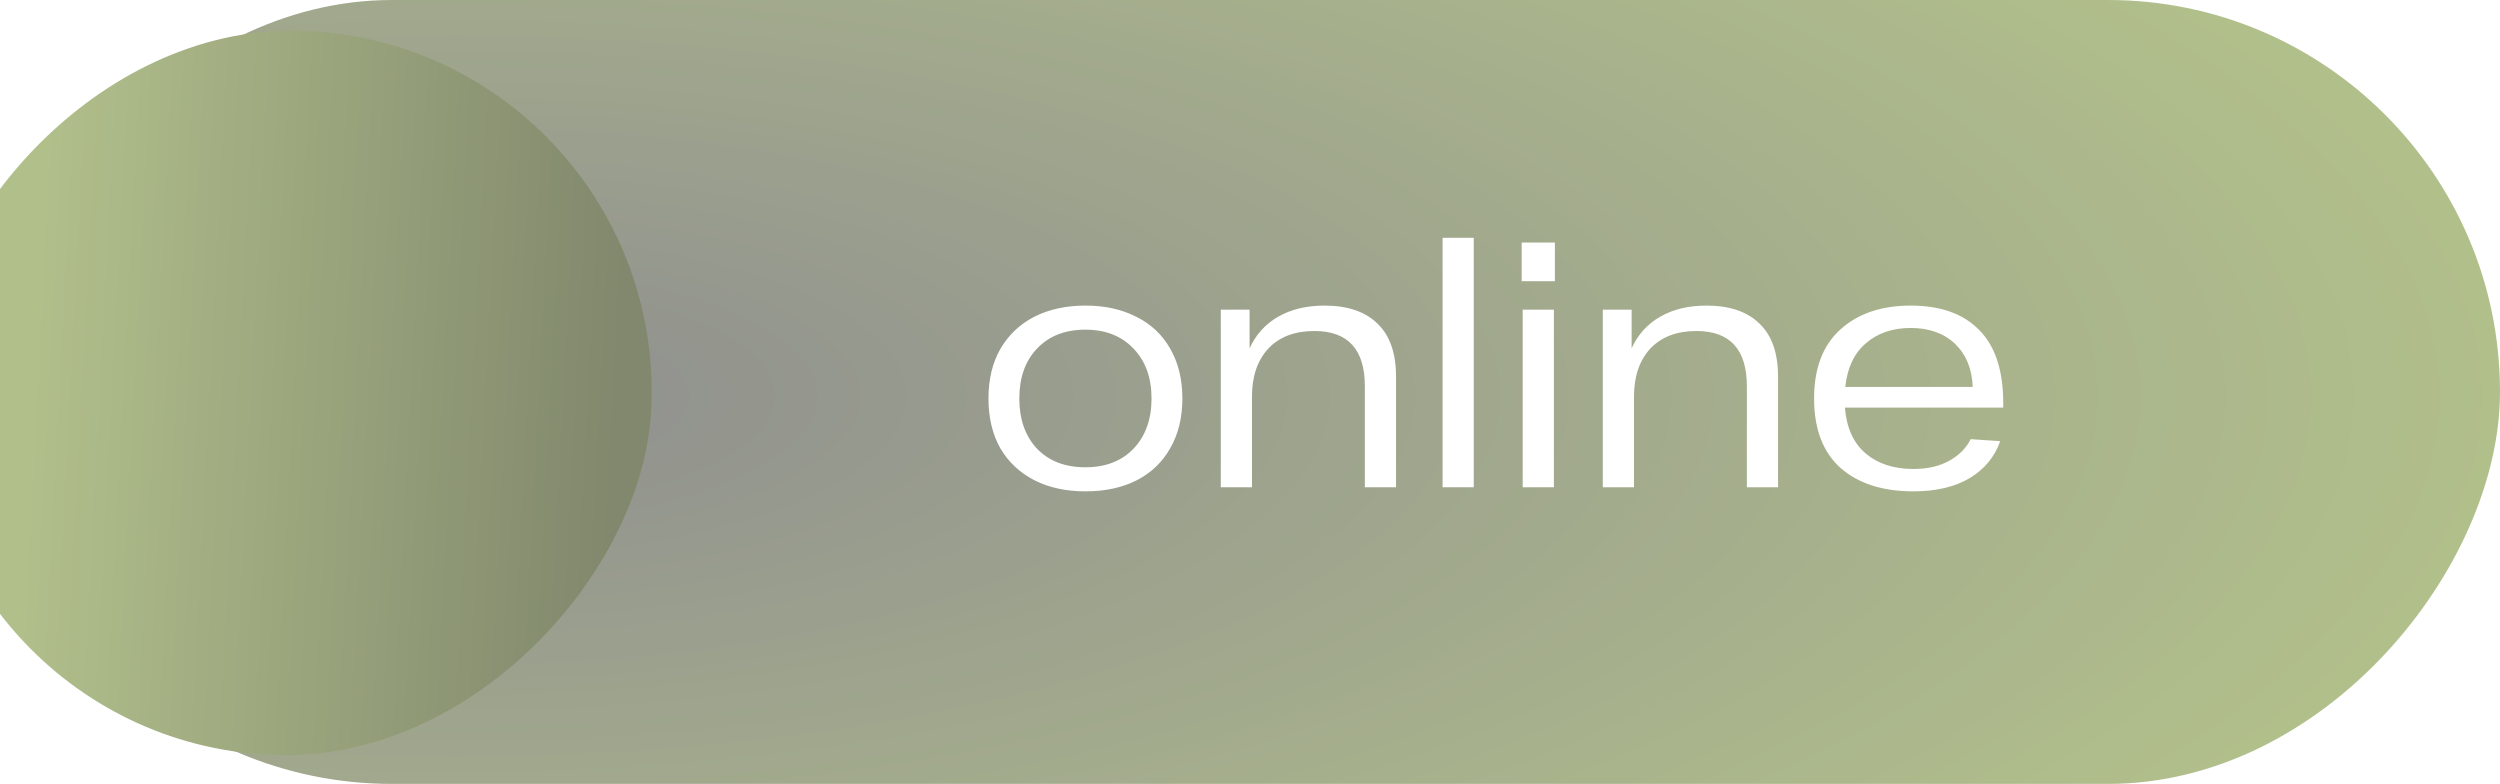
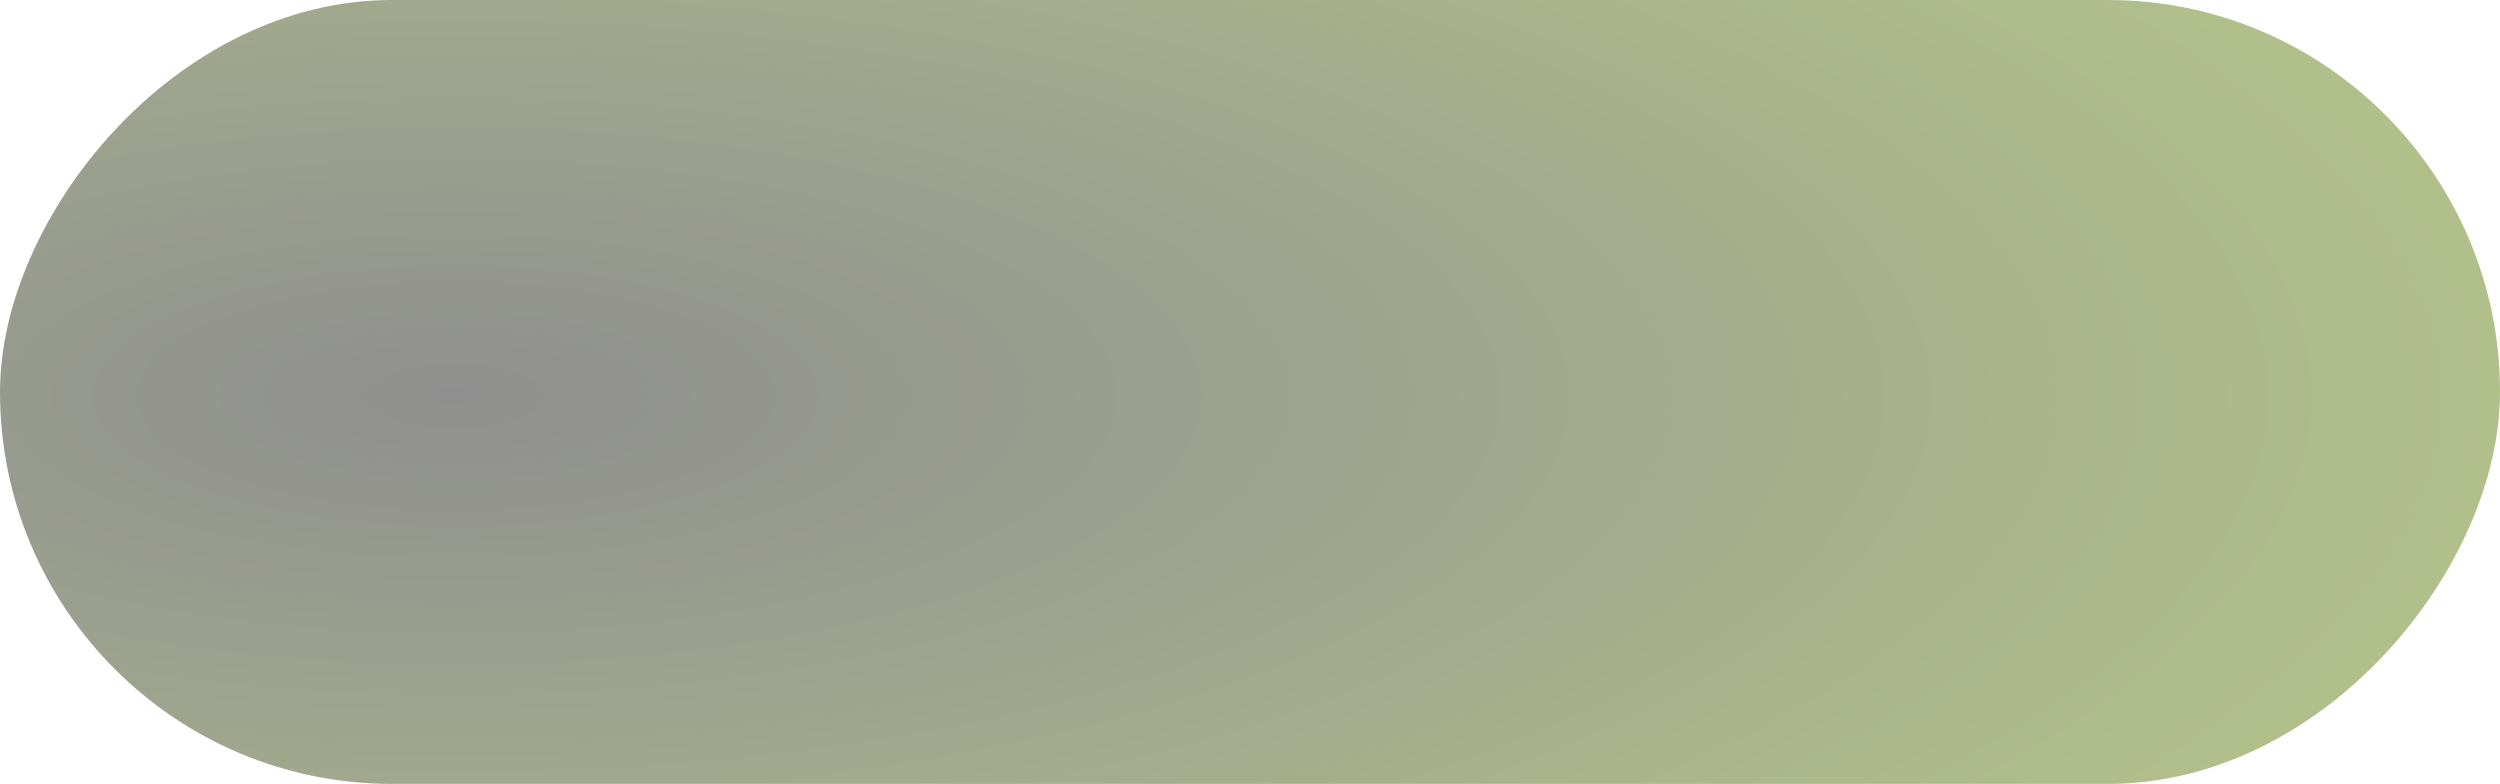
<svg xmlns="http://www.w3.org/2000/svg" width="118" height="37" viewBox="0 0 118 37" fill="none">
  <rect width="118" height="37" rx="18.5" transform="matrix(-1 0 0 1 118 0)" fill="url(#paint0_radial_854_1193)" />
  <g filter="url(#filter0_i_854_1193)">
-     <rect width="114.181" height="33.949" rx="16.974" transform="matrix(-1 0 0 1 115.709 1.527)" fill="#565656" />
-   </g>
+     </g>
  <g filter="url(#filter1_i_854_1193)">
-     <rect width="34.261" height="34.201" rx="17.101" transform="matrix(0.999 0.049 0.052 -0.999 0.617 34.789)" fill="url(#paint1_linear_854_1193)" />
-   </g>
-   <path d="M46.656 18.808C46.656 17.901 46.843 17.123 47.216 16.472C47.6 15.811 48.133 15.304 48.816 14.952C49.509 14.6 50.315 14.424 51.232 14.424C52.149 14.424 52.949 14.6 53.632 14.952C54.325 15.293 54.859 15.795 55.232 16.456C55.616 17.117 55.808 17.901 55.808 18.808C55.808 19.715 55.616 20.499 55.232 21.16C54.859 21.821 54.325 22.328 53.632 22.68C52.949 23.021 52.149 23.192 51.232 23.192C50.315 23.192 49.509 23.016 48.816 22.664C48.133 22.312 47.6 21.811 47.216 21.16C46.843 20.499 46.656 19.715 46.656 18.808ZM48.112 18.808C48.112 19.789 48.389 20.579 48.944 21.176C49.509 21.763 50.272 22.056 51.232 22.056C52.181 22.056 52.939 21.763 53.504 21.176C54.069 20.579 54.352 19.789 54.352 18.808C54.352 17.827 54.069 17.043 53.504 16.456C52.939 15.859 52.181 15.56 51.232 15.56C50.272 15.56 49.509 15.859 48.944 16.456C48.389 17.043 48.112 17.827 48.112 18.808ZM62.517 14.424C63.605 14.424 64.437 14.707 65.013 15.272C65.599 15.827 65.893 16.664 65.893 17.784V23H64.421V18.232C64.421 16.493 63.626 15.624 62.037 15.624C61.109 15.624 60.383 15.901 59.861 16.456C59.349 17.011 59.093 17.768 59.093 18.728V23H57.621V14.616H58.981V16.44C59.279 15.789 59.727 15.293 60.325 14.952C60.933 14.6 61.663 14.424 62.517 14.424ZM69.561 11.224V23H68.09V11.224H69.561ZM71.823 11.448H73.391V13.272H71.823V11.448ZM71.871 14.616H73.343V23H71.871V14.616ZM80.548 14.424C81.636 14.424 82.468 14.707 83.044 15.272C83.631 15.827 83.924 16.664 83.924 17.784V23H82.452V18.232C82.452 16.493 81.657 15.624 80.068 15.624C79.14 15.624 78.415 15.901 77.892 16.456C77.38 17.011 77.124 17.768 77.124 18.728V23H75.652V14.616H77.012V16.44C77.311 15.789 77.759 15.293 78.356 14.952C78.964 14.6 79.695 14.424 80.548 14.424ZM94.553 19.24H87.081C87.155 20.189 87.481 20.909 88.057 21.4C88.633 21.891 89.385 22.136 90.313 22.136C90.974 22.136 91.534 22.008 91.993 21.752C92.462 21.496 92.803 21.155 93.017 20.728L94.409 20.824C94.153 21.56 93.673 22.141 92.969 22.568C92.265 22.984 91.379 23.192 90.313 23.192C88.862 23.192 87.715 22.824 86.873 22.088C86.041 21.341 85.625 20.248 85.625 18.808C85.625 17.379 86.041 16.291 86.873 15.544C87.705 14.797 88.809 14.424 90.185 14.424C91.593 14.424 92.67 14.808 93.417 15.576C94.174 16.333 94.553 17.485 94.553 19.032V19.24ZM90.185 15.48C89.331 15.48 88.627 15.72 88.073 16.2C87.518 16.669 87.193 17.357 87.097 18.264H93.113C93.081 17.411 92.803 16.733 92.281 16.232C91.758 15.731 91.059 15.48 90.185 15.48Z" fill="white" />
+     </g>
  <defs>
    <filter id="filter0_i_854_1193" x="1.527" y="1.527" width="134.182" height="83.949" filterUnits="userSpaceOnUse" color-interpolation-filters="sRGB">
      <feFlood flood-opacity="0" result="BackgroundImageFix" />
      <feBlend mode="normal" in="SourceGraphic" in2="BackgroundImageFix" result="shape" />
      <feColorMatrix in="SourceAlpha" type="matrix" values="0 0 0 0 0 0 0 0 0 0 0 0 0 0 0 0 0 0 127 0" result="hardAlpha" />
      <feOffset dx="20" dy="50" />
      <feGaussianBlur stdDeviation="40" />
      <feComposite in2="hardAlpha" operator="arithmetic" k2="-1" k3="1" />
      <feColorMatrix type="matrix" values="0 0 0 0 0.55 0 0 0 0 0.167 0 0 0 0 0.046 0 0 0 0.2 0" />
      <feBlend mode="normal" in2="shape" result="effect1_innerShadow_854_1193" />
    </filter>
    <filter id="filter1_i_854_1193" x="-3.523" y="1.461" width="39.266" height="34.195" filterUnits="userSpaceOnUse" color-interpolation-filters="sRGB">
      <feFlood flood-opacity="0" result="BackgroundImageFix" />
      <feBlend mode="normal" in="SourceGraphic" in2="BackgroundImageFix" result="shape" />
      <feColorMatrix in="SourceAlpha" type="matrix" values="0 0 0 0 0 0 0 0 0 0 0 0 0 0 0 0 0 0 127 0" result="hardAlpha" />
      <feMorphology radius="4" operator="erode" in="SourceAlpha" result="effect1_innerShadow_854_1193" />
      <feOffset dx="-5" />
      <feGaussianBlur stdDeviation="12.5" />
      <feComposite in2="hardAlpha" operator="arithmetic" k2="-1" k3="1" />
      <feColorMatrix type="matrix" values="0 0 0 0 0 0 0 0 0 0 0 0 0 0 0 0 0 0 0.4 0" />
      <feBlend mode="normal" in2="shape" result="effect1_innerShadow_854_1193" />
    </filter>
    <radialGradient id="paint0_radial_854_1193" cx="0" cy="0" r="1" gradientUnits="userSpaceOnUse" gradientTransform="translate(96.424 18.691) rotate(180) scale(96.424 34.776)">
      <stop stop-color="#8F8F8F" />
      <stop offset="1" stop-color="#B1BF8B" />
    </radialGradient>
    <linearGradient id="paint1_linear_854_1193" x1="5.064" y1="17.101" x2="32.674" y2="17.101" gradientUnits="userSpaceOnUse">
      <stop stop-color="#B1BF8B" />
      <stop offset="1" stop-color="#81886D" />
    </linearGradient>
  </defs>
</svg>